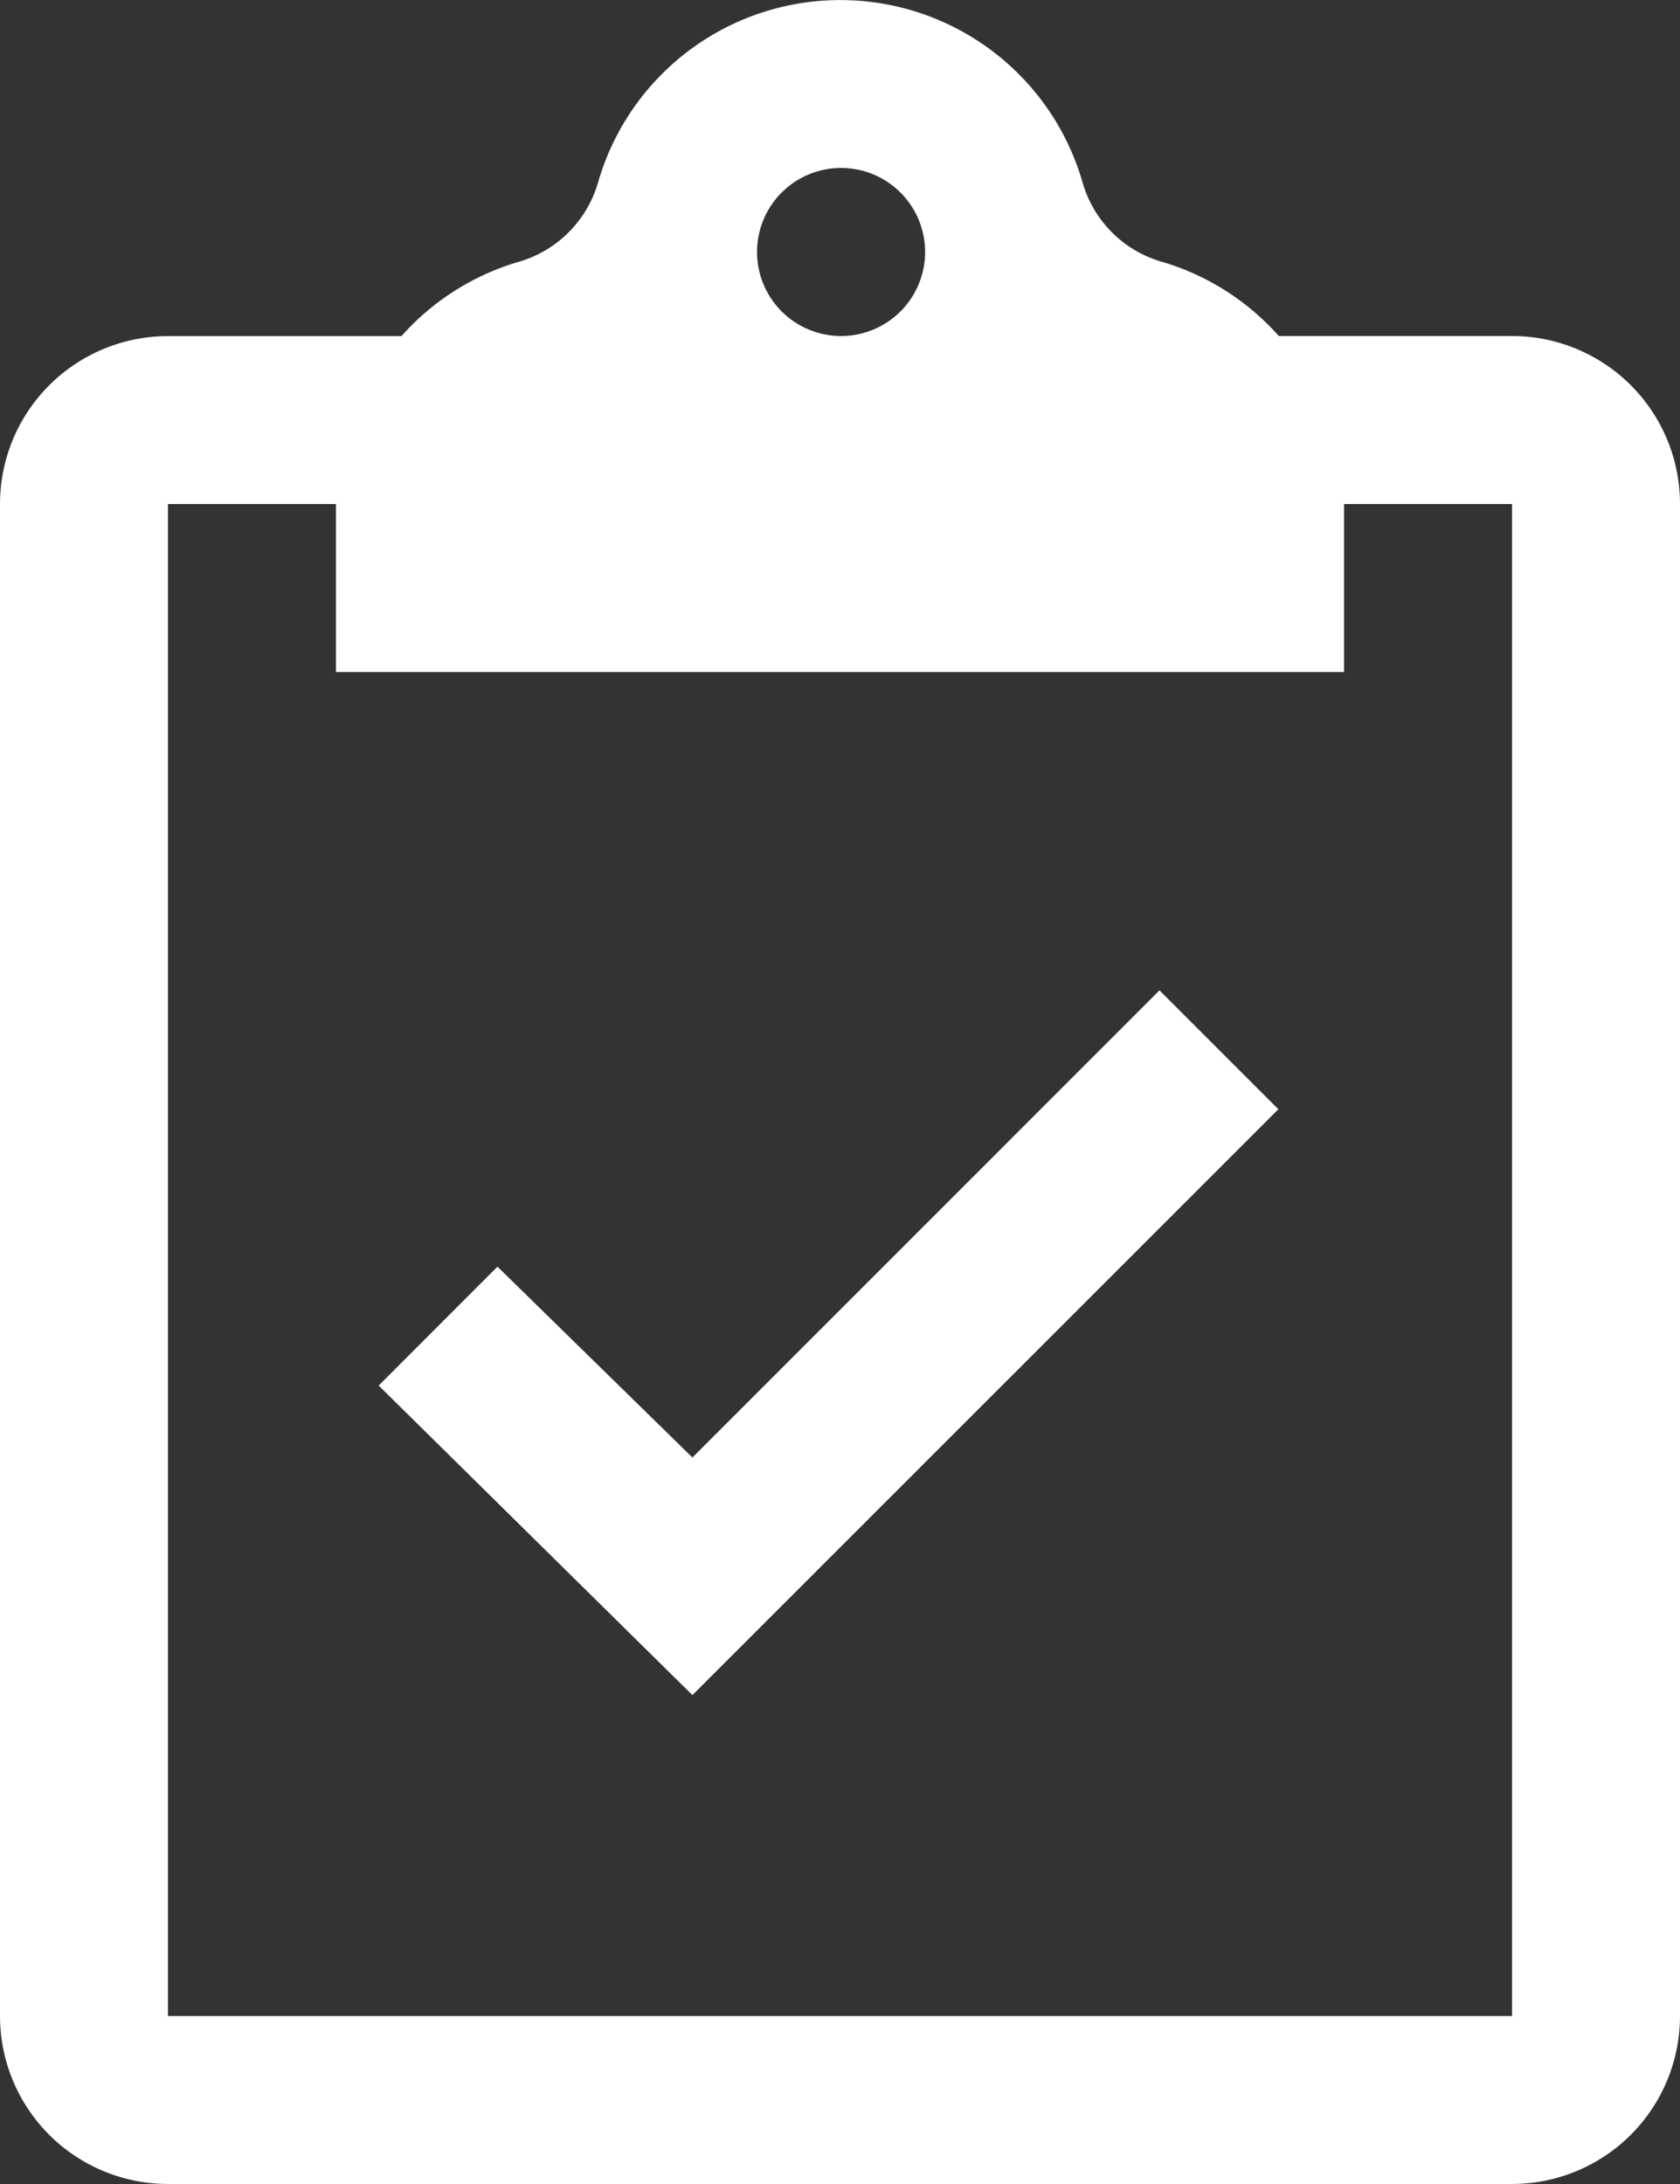
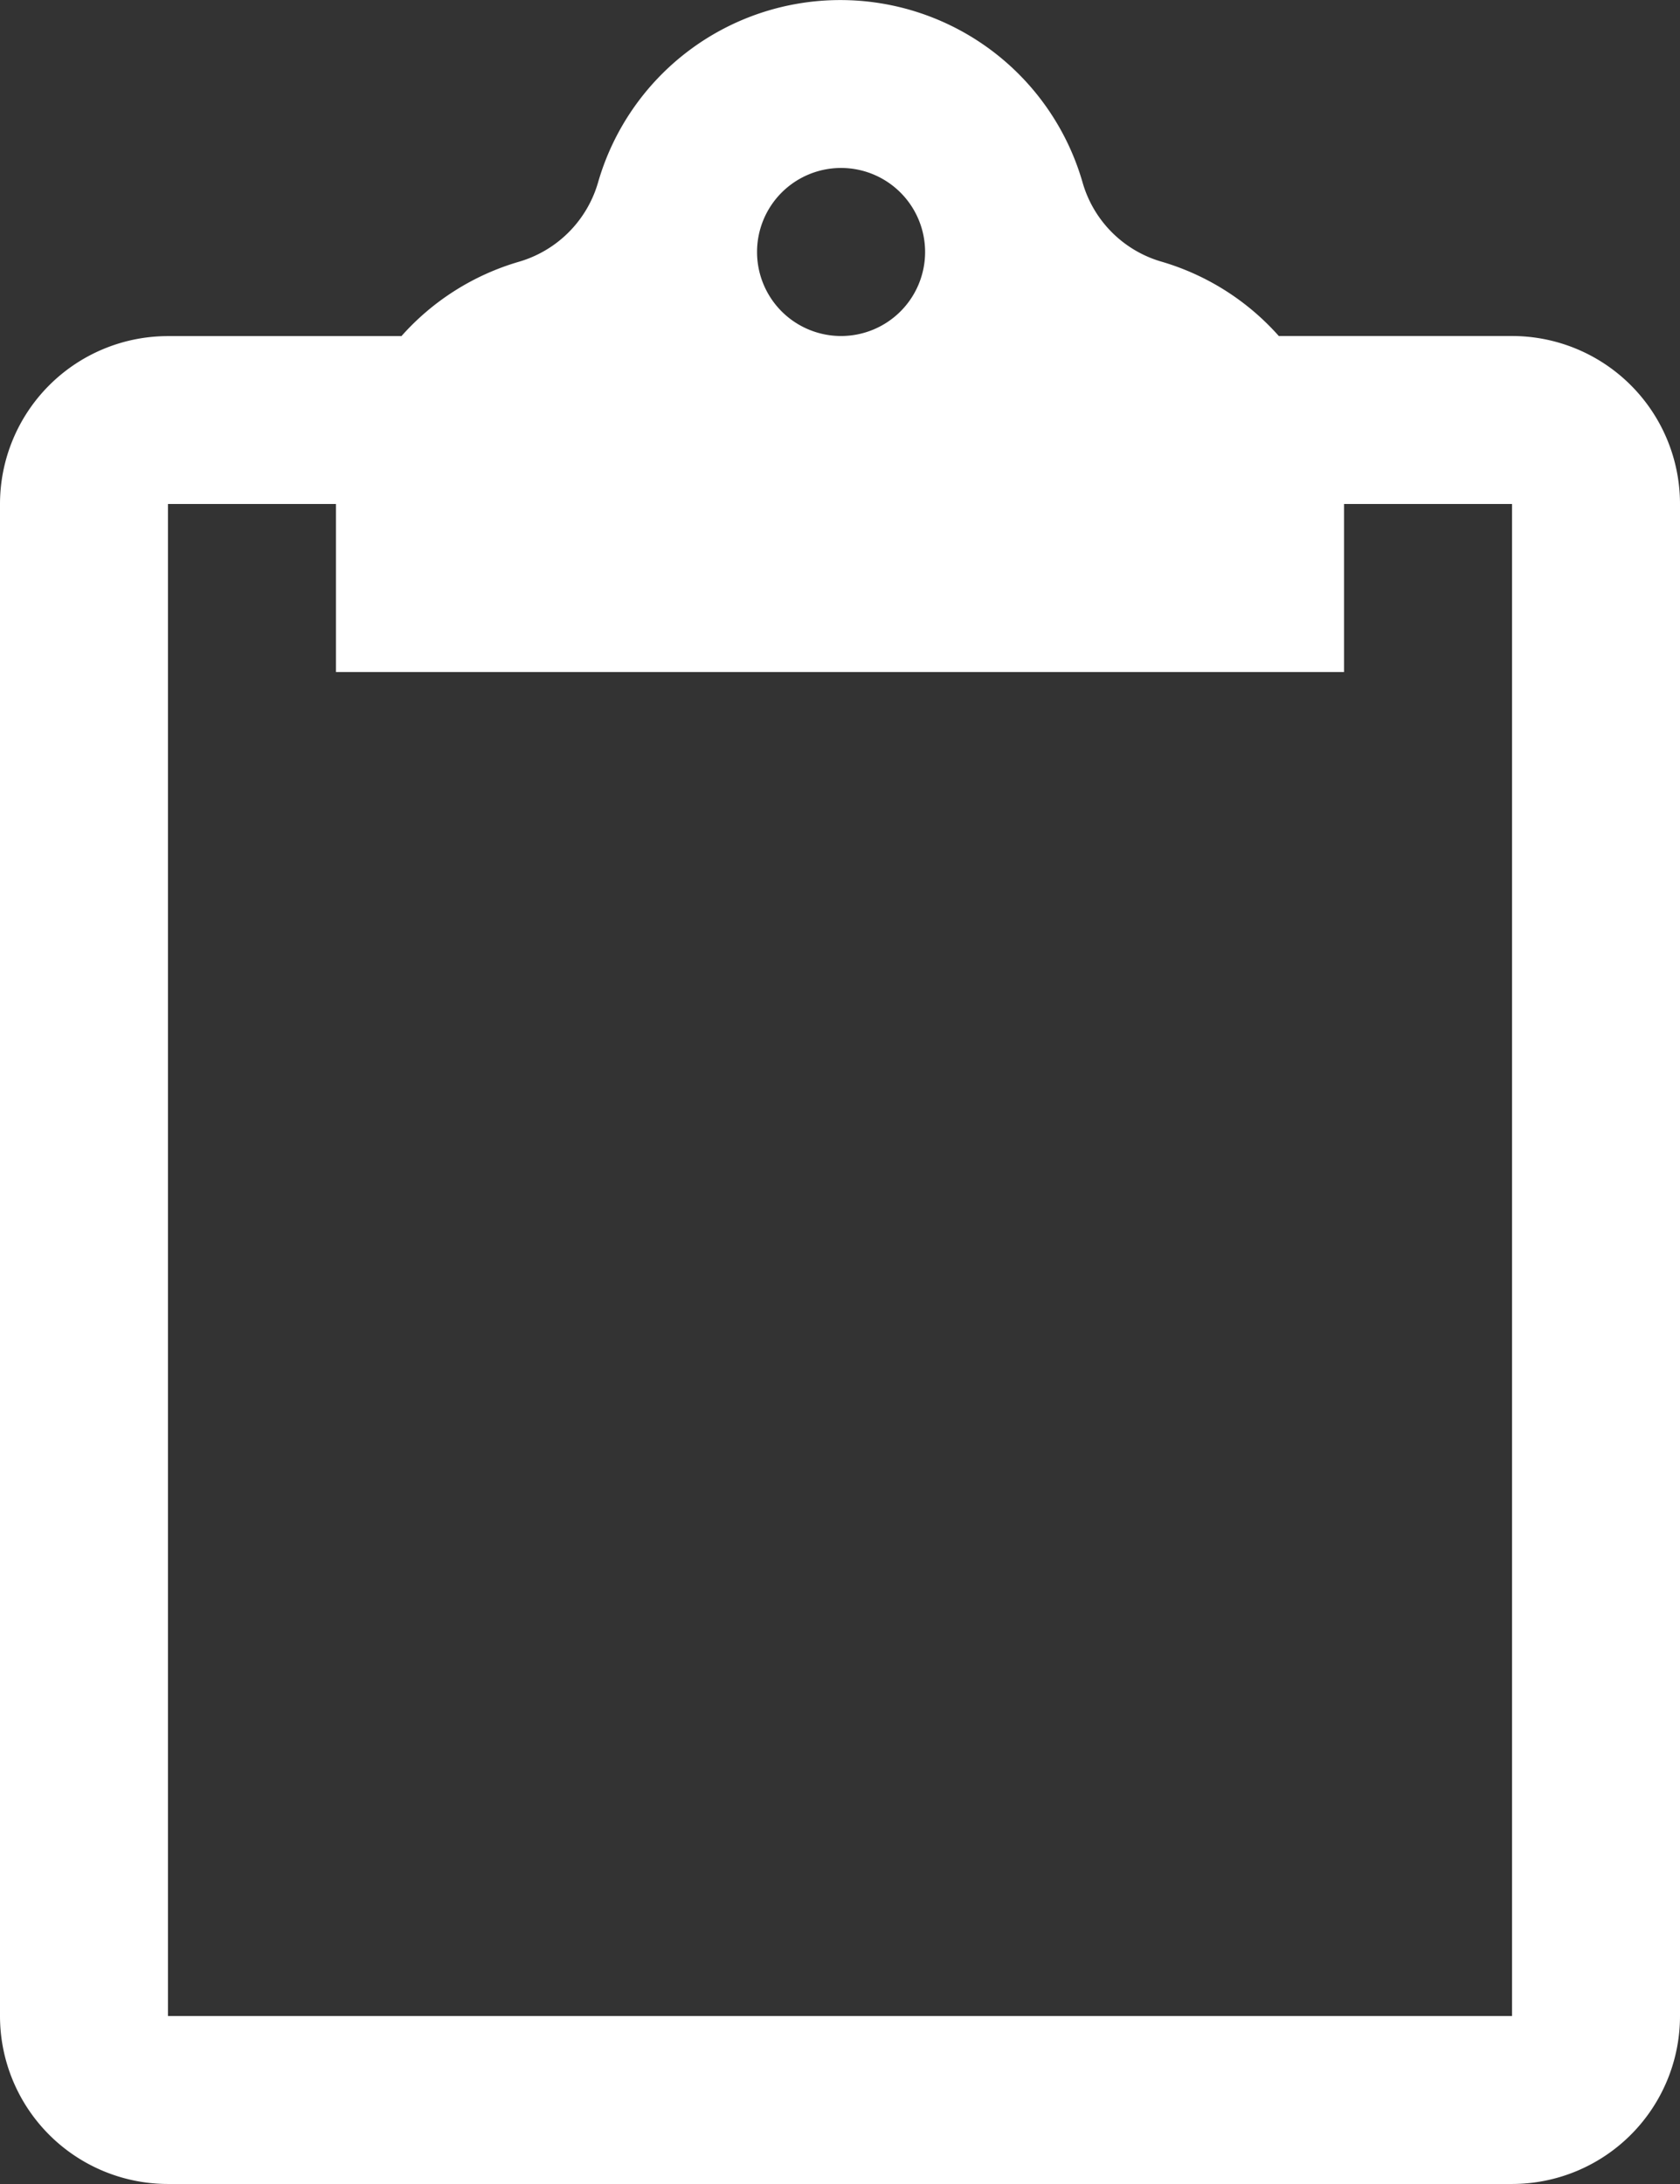
<svg xmlns="http://www.w3.org/2000/svg" id="ic-clipboard1" viewBox="0 0 18.794 24.433">
  <rect x="0" y="0" width="18.794" height="24.433" fill="#333333" stroke="none" />
  <defs>
    <style>
      .cls-1 {
        fill: #fff;
      }
    </style>
  </defs>
  <g id="Group_706" data-name="Group 706" transform="translate(0)">
    <g id="Group_705" data-name="Group 705">
      <path id="Path_211" data-name="Path 211" class="cls-1" d="M64.915,3.759H62.306A2.812,2.812,0,0,0,61,2.929a1.293,1.293,0,0,1-.89-.89,2.82,2.82,0,0,0-5.419,0,1.3,1.3,0,0,1-.892.891,2.81,2.81,0,0,0-1.308.83H49.879A1.879,1.879,0,0,0,48,5.638V22.553a1.879,1.879,0,0,0,1.879,1.879H64.915a1.879,1.879,0,0,0,1.879-1.879V5.638A1.879,1.879,0,0,0,64.915,3.759ZM57.409,1.879a.94.94,0,1,1-.94.94A.94.94,0,0,1,57.409,1.879Zm7.506,20.674H49.879V5.638h1.879V7.518H63.036V5.638h1.879Z" transform="translate(-48)" />
    </g>
  </g>
  <g id="Group_708" data-name="Group 708" transform="translate(4.236 11.079)">
    <g id="Group_707" data-name="Group 707">
-       <path id="Path_212" data-name="Path 212" class="cls-1" d="M128.859,188.627l-5.225,5.226-2.181-2.135-1.329,1.33,3.51,3.463,6.555-6.554Z" transform="translate(-120.124 -188.627)" />
-     </g>
+       </g>
  </g>
</svg>